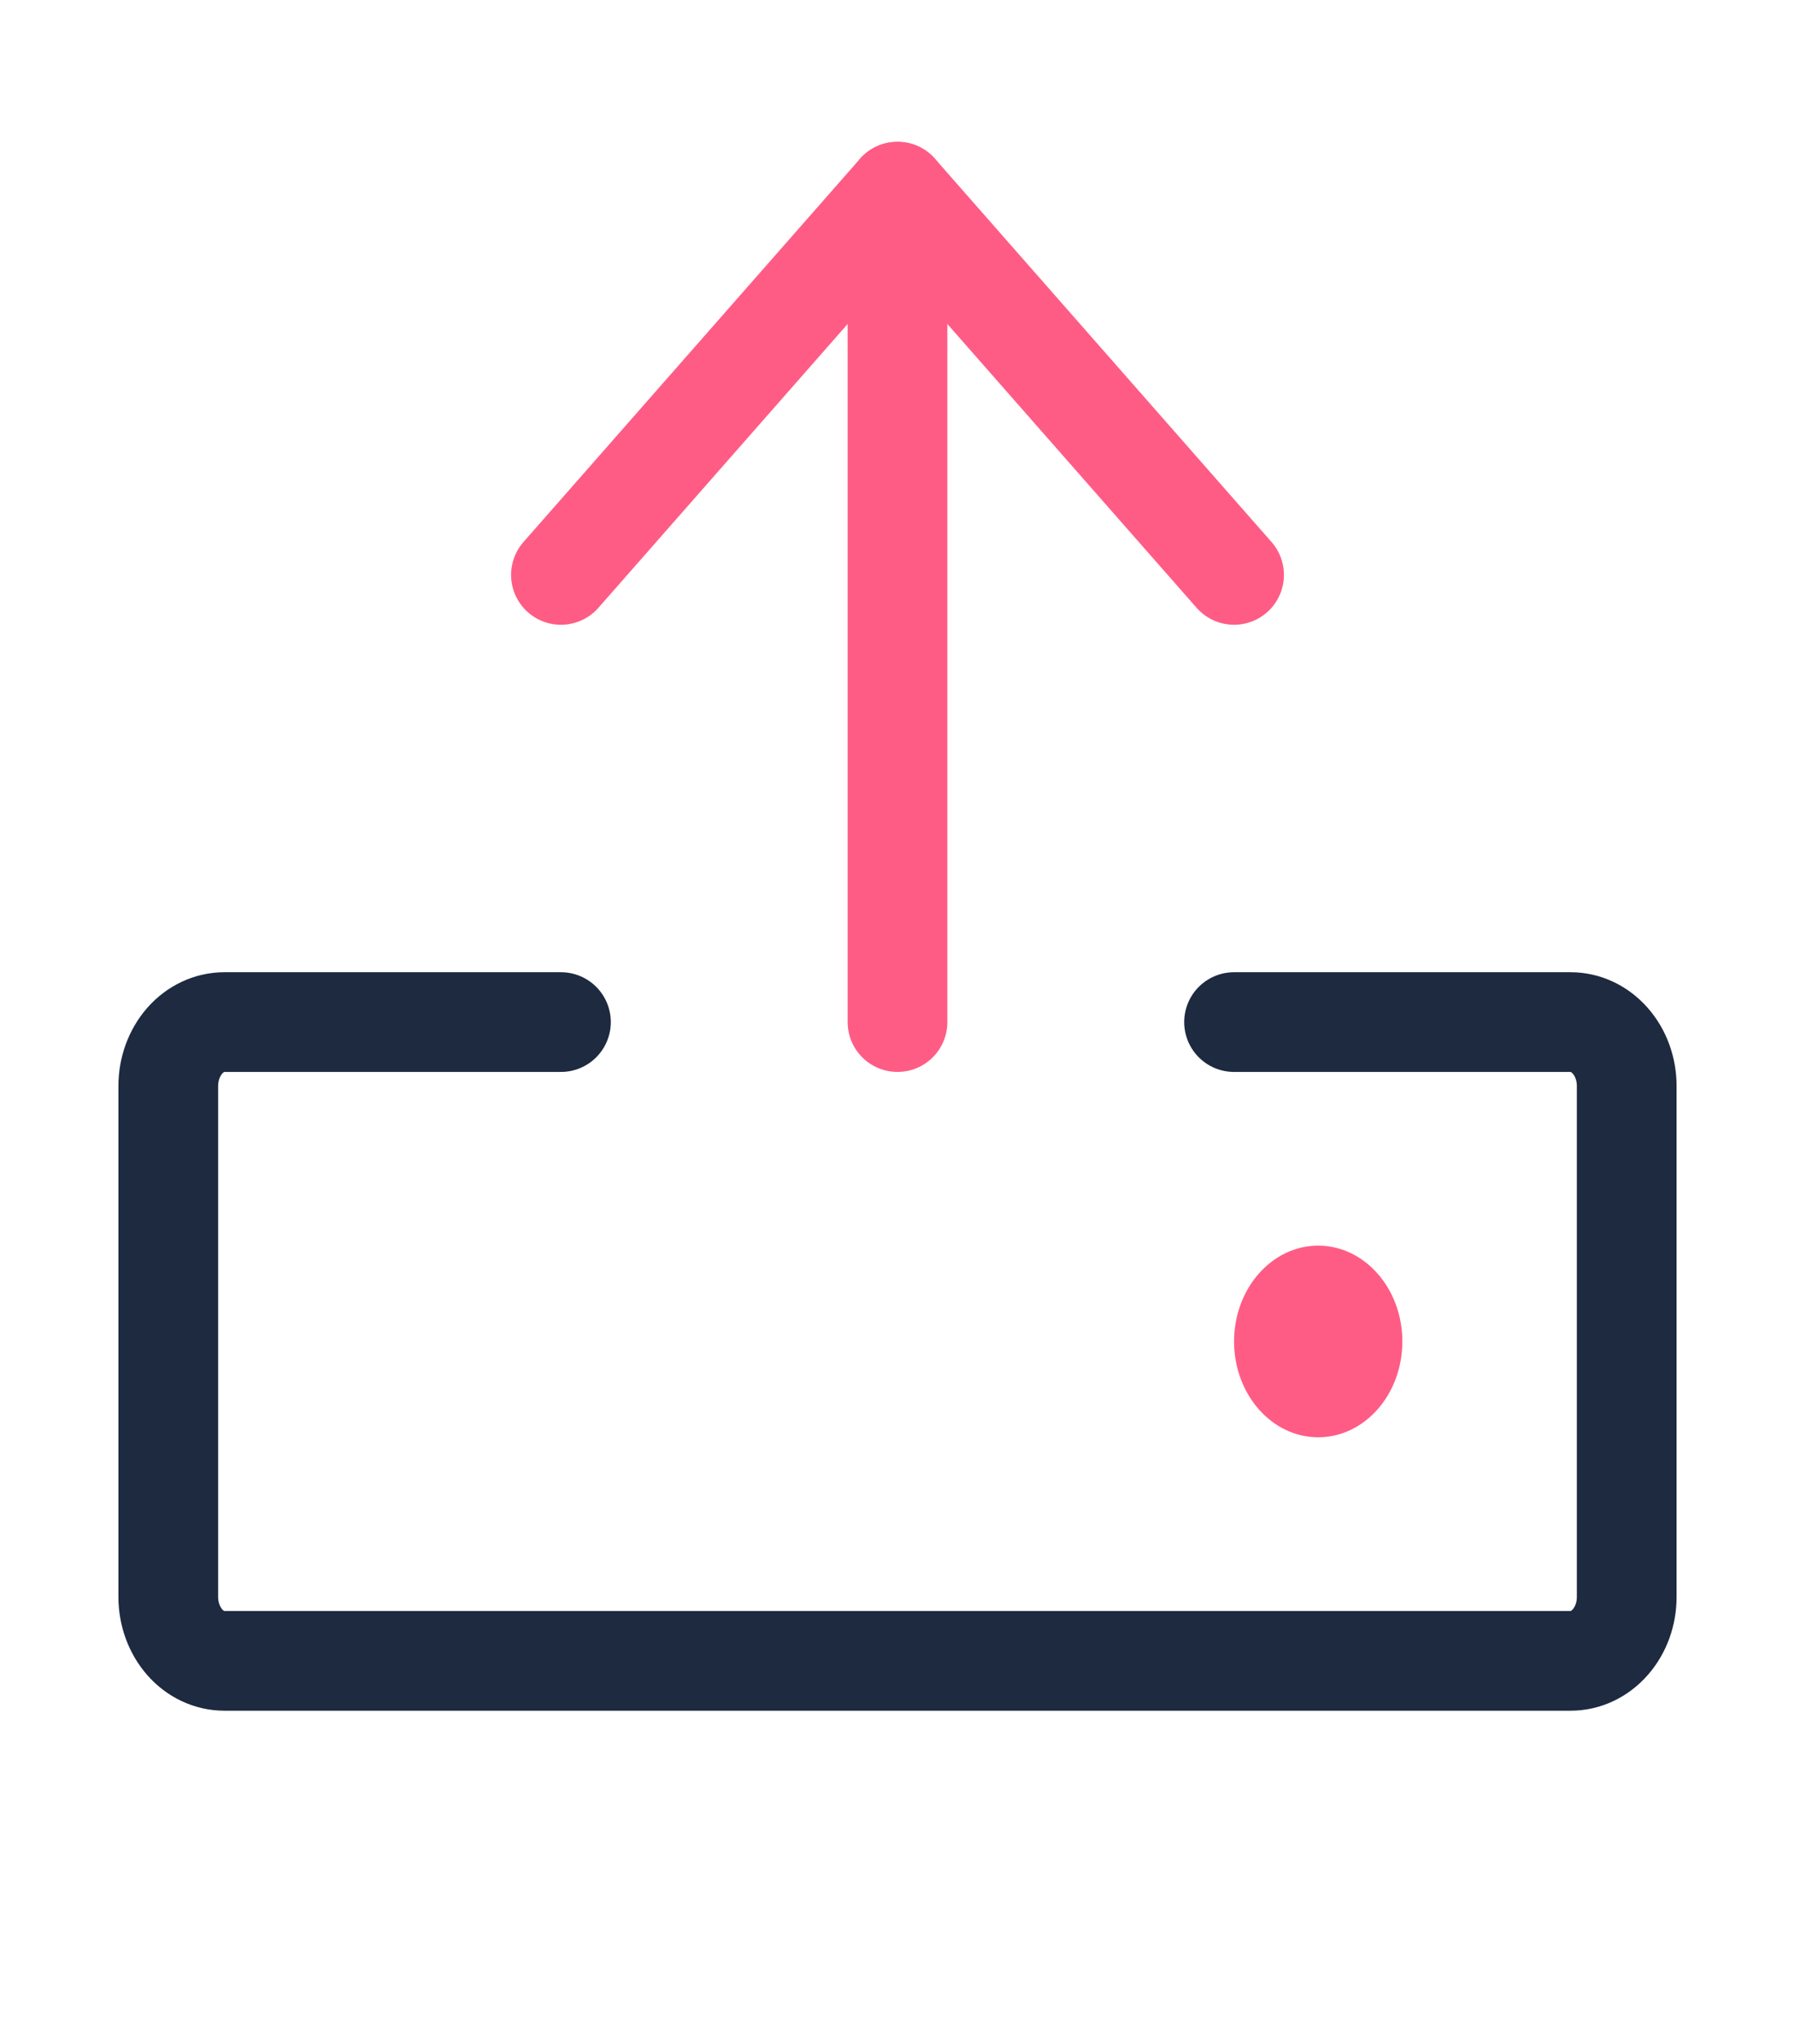
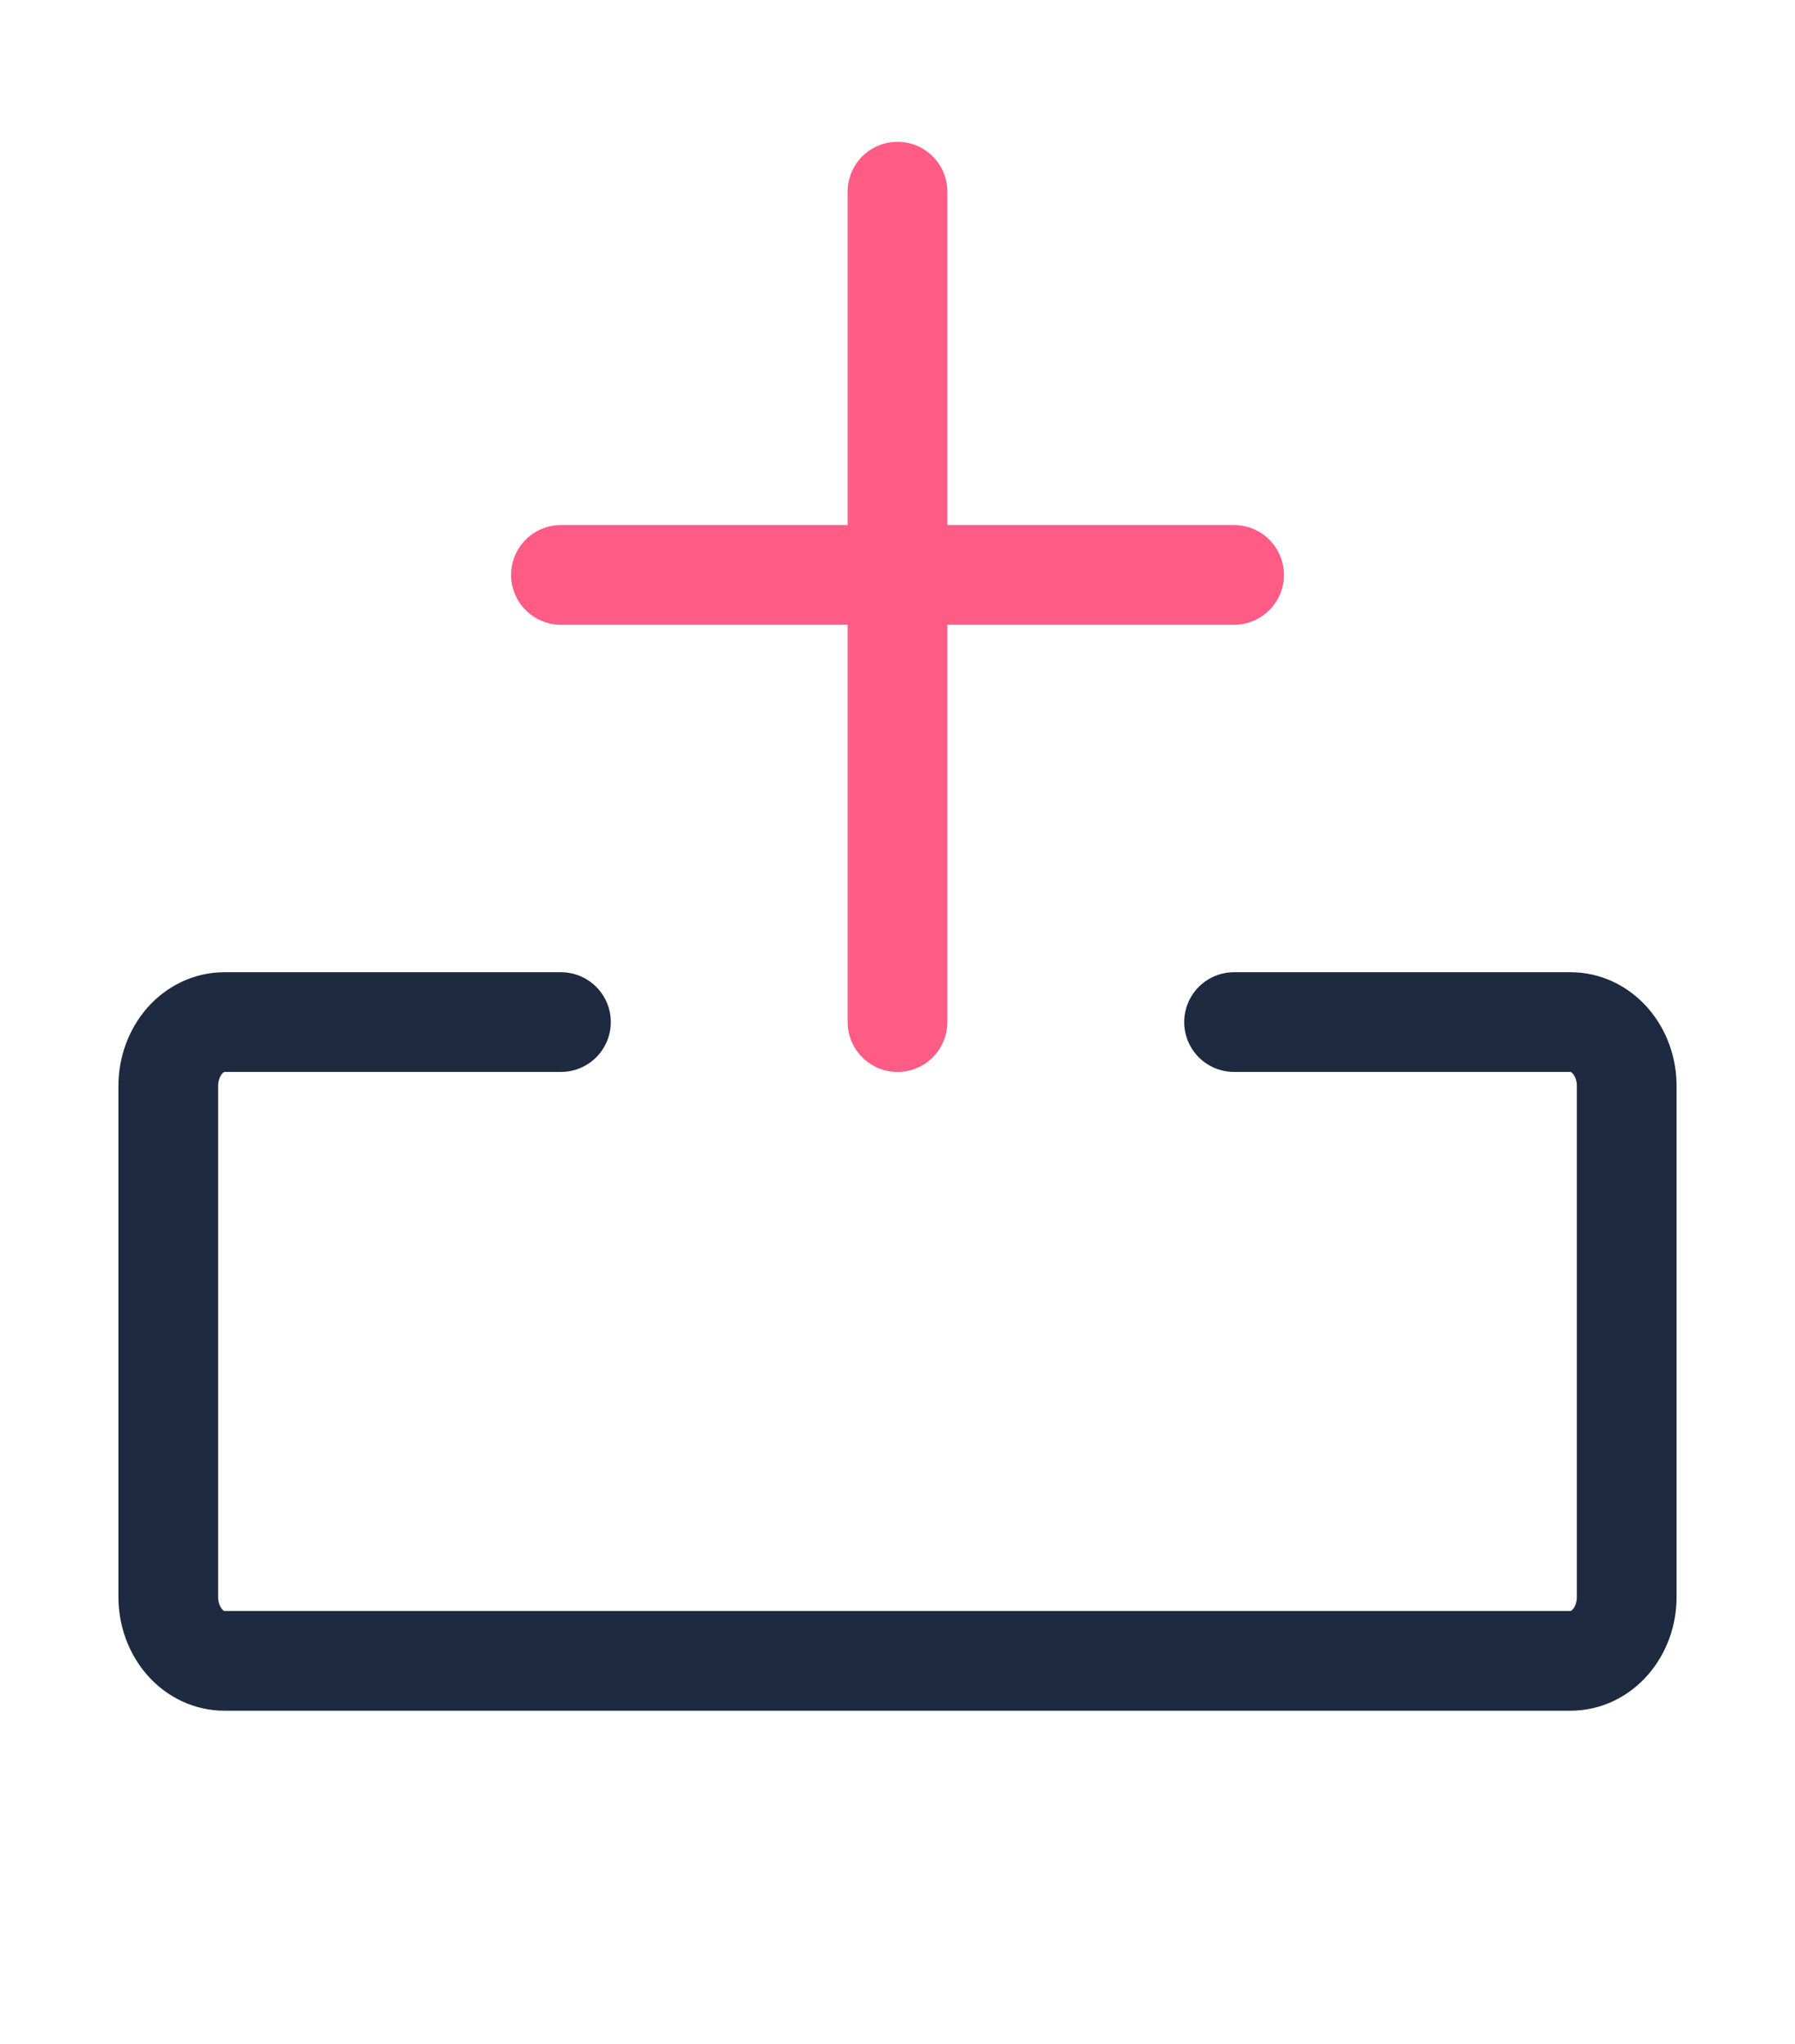
<svg xmlns="http://www.w3.org/2000/svg" width="36" height="41" viewBox="0 0 36 41" fill="none">
  <path d="M24.75 20.5H31.5C31.798 20.5 32.084 20.635 32.295 20.875C32.507 21.116 32.625 21.441 32.625 21.781V32.031C32.625 32.371 32.507 32.697 32.295 32.937C32.084 33.178 31.798 33.312 31.5 33.312H4.5C4.202 33.312 3.915 33.178 3.704 32.937C3.494 32.697 3.375 32.371 3.375 32.031V21.781C3.375 21.441 3.494 21.116 3.704 20.875C3.915 20.635 4.202 20.5 4.5 20.5H11.25" stroke="#1D2A40" stroke-width="2" stroke-linecap="round" stroke-linejoin="round" />
  <path d="M18 20.5V3.844" stroke="#FF5C85" stroke-width="2" stroke-linecap="round" stroke-linejoin="round" />
-   <path d="M11.25 11.531L18 3.844L24.75 11.531" stroke="#FF5C85" stroke-width="2" stroke-linecap="round" stroke-linejoin="round" />
-   <path d="M26.438 28.828C27.369 28.828 28.125 27.968 28.125 26.906C28.125 25.845 27.369 24.984 26.438 24.984C25.506 24.984 24.75 25.845 24.75 26.906C24.75 27.968 25.506 28.828 26.438 28.828Z" fill="#FF5C85" />
+   <path d="M11.25 11.531L24.75 11.531" stroke="#FF5C85" stroke-width="2" stroke-linecap="round" stroke-linejoin="round" />
</svg>